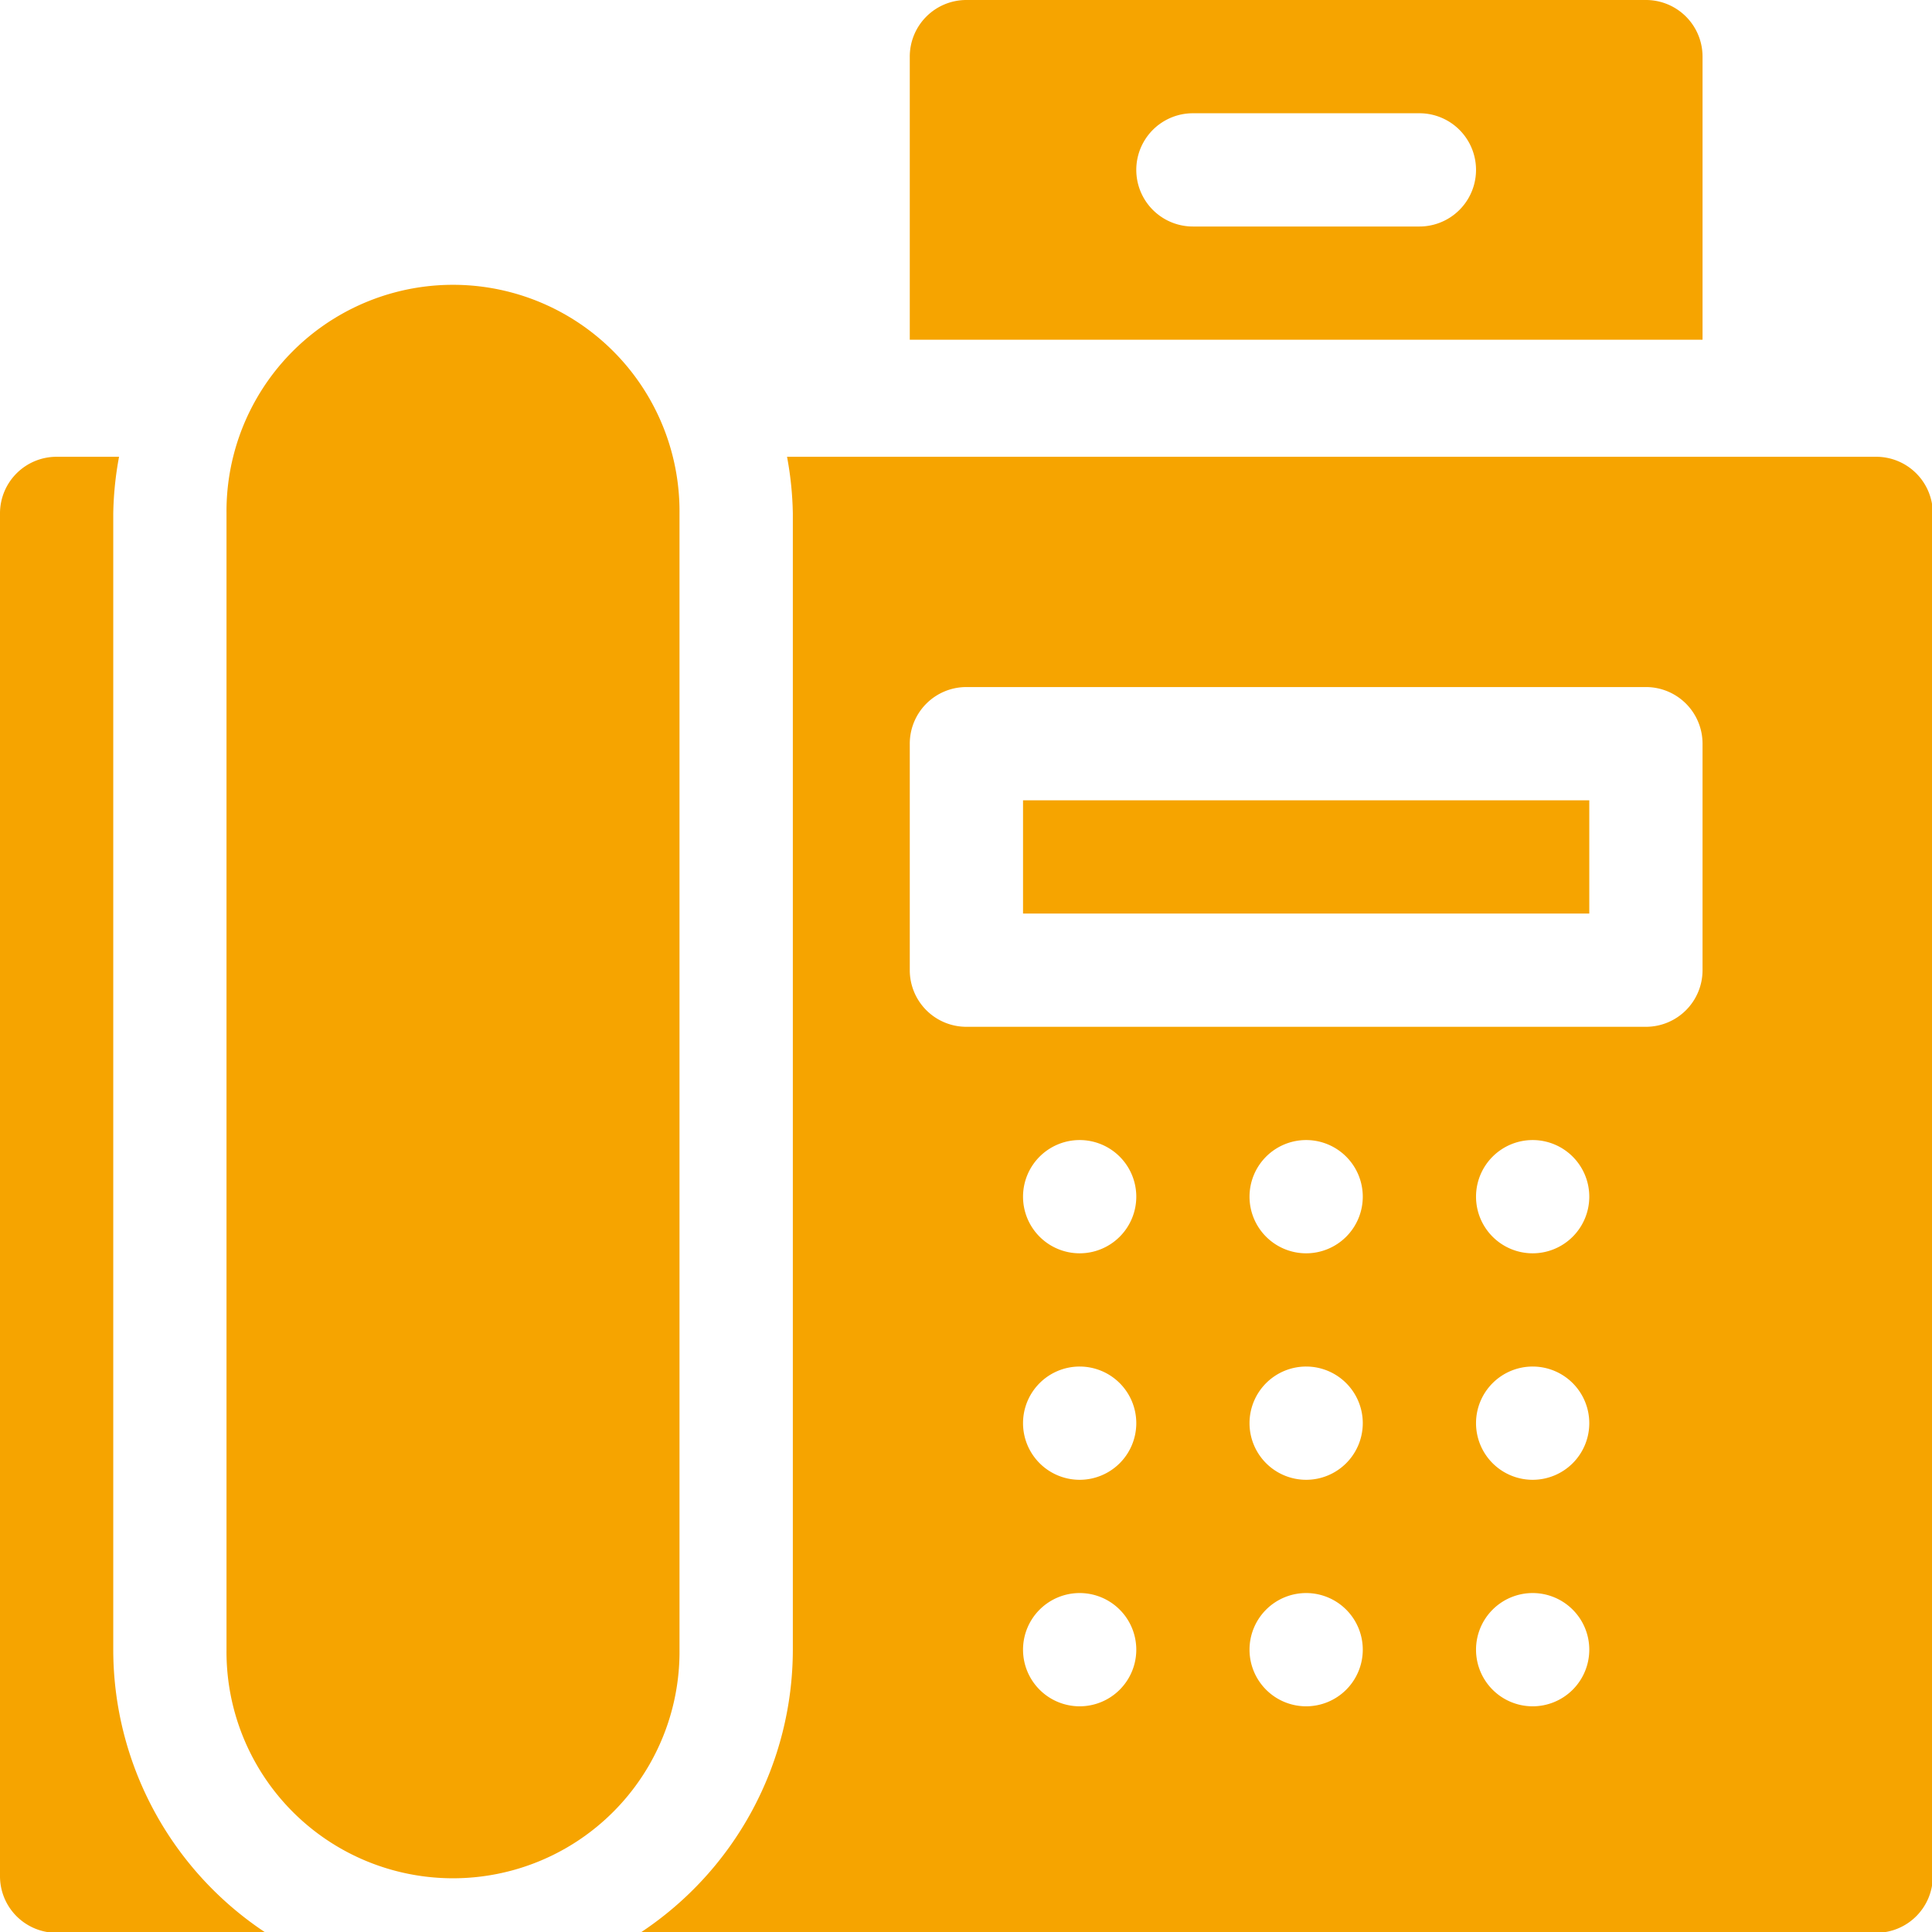
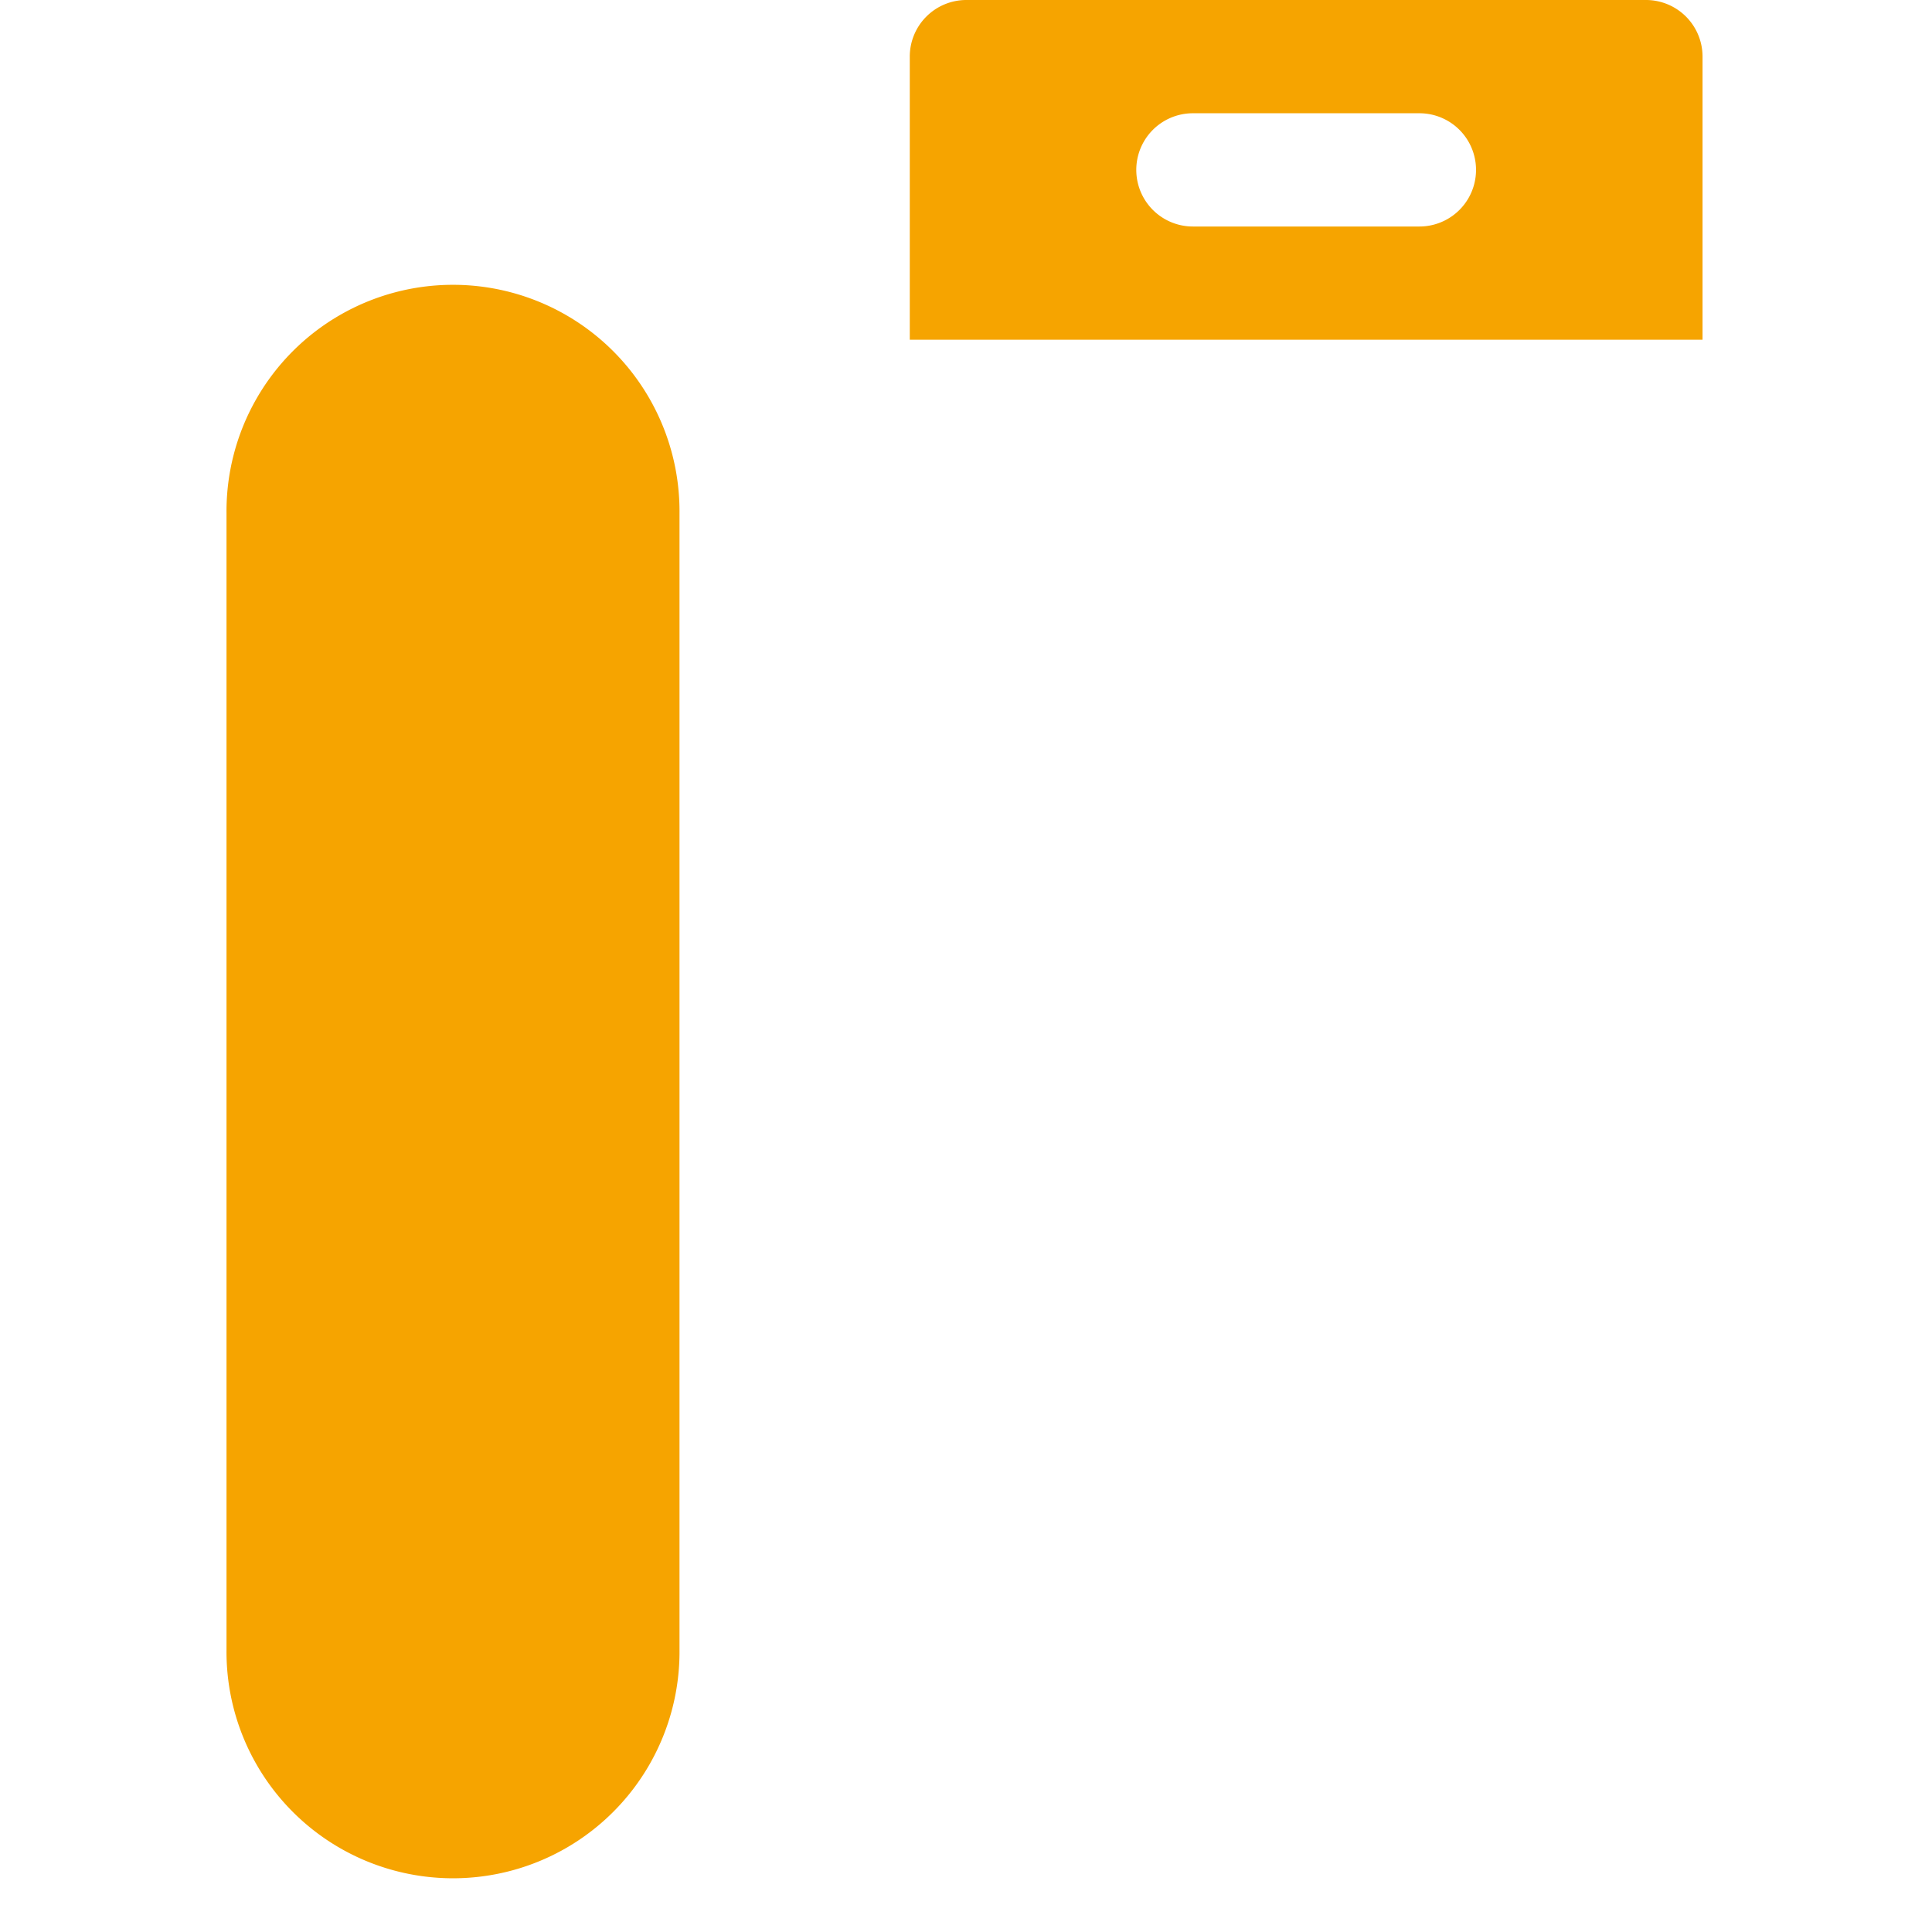
<svg xmlns="http://www.w3.org/2000/svg" id="Layer_1" data-name="Layer 1" viewBox="0 0 100 100">
  <path d="M35.171,26.574a11.724,11.724,0,1,0-23.447,0V85.387a11.724,11.724,0,1,0,23.447,0Z" style="fill:#f6a400" />
-   <path d="M52.952,41.424H82.261v5.861H52.952Z" style="fill:#f6a400" />
-   <path d="M97.111,23.643H40.737a17.477,17.477,0,0,1,.3,2.931V85.387a17.572,17.572,0,0,1-7.9,14.655H97.111a2.929,2.929,0,0,0,2.931-2.931V26.574A2.929,2.929,0,0,0,97.111,23.643ZM55.883,88.318a2.931,2.931,0,1,1,2.931-2.931A2.931,2.931,0,0,1,55.883,88.318Zm0-11.724a2.931,2.931,0,1,1,2.931-2.93A2.93,2.93,0,0,1,55.883,76.594Zm0-11.723a2.931,2.931,0,1,1,2.931-2.931A2.931,2.931,0,0,1,55.883,64.871ZM67.606,88.318a2.931,2.931,0,1,1,2.931-2.931A2.931,2.931,0,0,1,67.606,88.318Zm0-11.724a2.931,2.931,0,1,1,2.931-2.93A2.931,2.931,0,0,1,67.606,76.594Zm0-11.723a2.931,2.931,0,1,1,2.931-2.931A2.931,2.931,0,0,1,67.606,64.871ZM79.33,88.318a2.931,2.931,0,1,1,2.931-2.931A2.931,2.931,0,0,1,79.33,88.318Zm0-11.724a2.931,2.931,0,1,1,2.931-2.93A2.93,2.93,0,0,1,79.33,76.594Zm0-11.723a2.931,2.931,0,1,1,2.931-2.931A2.931,2.931,0,0,1,79.33,64.871Zm8.793-14.655a2.929,2.929,0,0,1-2.931,2.931H50.021a2.929,2.929,0,0,1-2.931-2.931V38.493a2.929,2.929,0,0,1,2.931-2.931H85.192a2.929,2.929,0,0,1,2.931,2.931Z" style="fill:#f6a400" />
  <path d="M85.192,0H50.021A2.929,2.929,0,0,0,47.09,2.931V17.585H88.123V2.931A2.929,2.929,0,0,0,85.192,0ZM73.468,11.724H61.745a2.931,2.931,0,1,1,0-5.862H73.468a2.931,2.931,0,0,1,0,5.862Z" style="fill:#f6a400" />
-   <path d="M5.862,85.387V26.574a17.477,17.477,0,0,1,.3-2.931H2.931A2.929,2.929,0,0,0,0,26.574V97.111a2.929,2.929,0,0,0,2.931,2.931H13.762A17.569,17.569,0,0,1,5.862,85.387Z" style="fill:#f6a400" />
</svg>